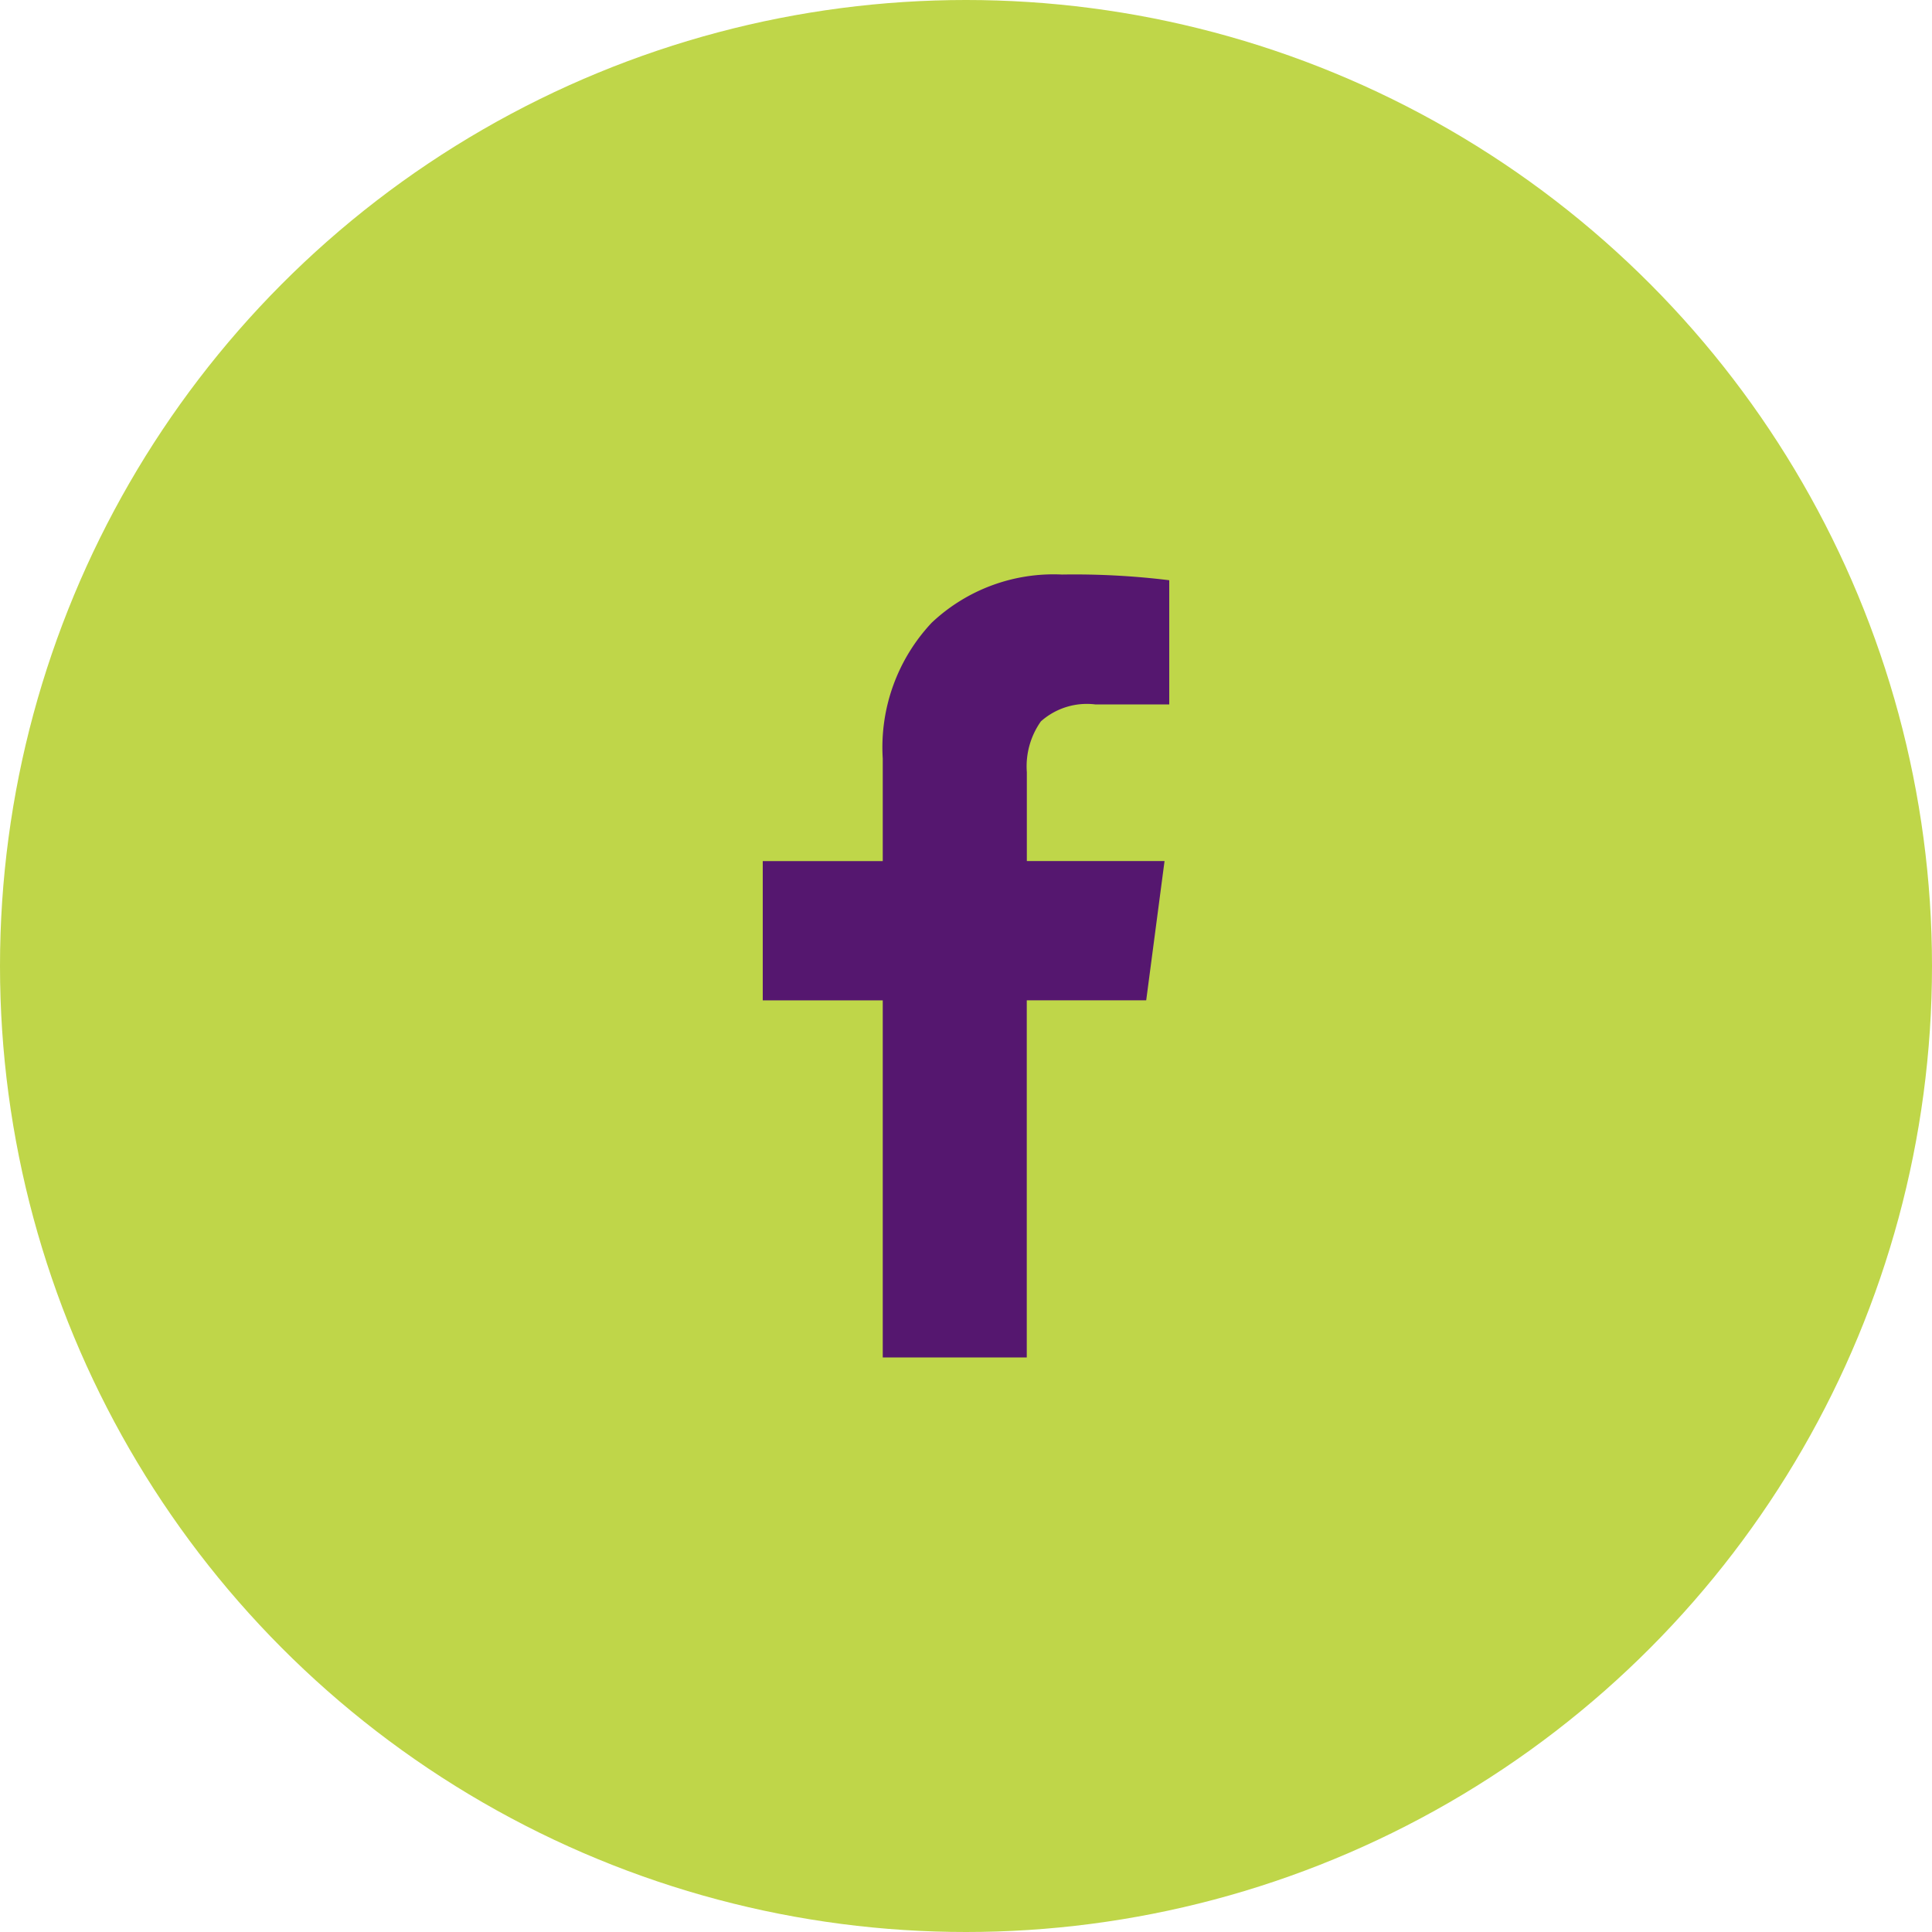
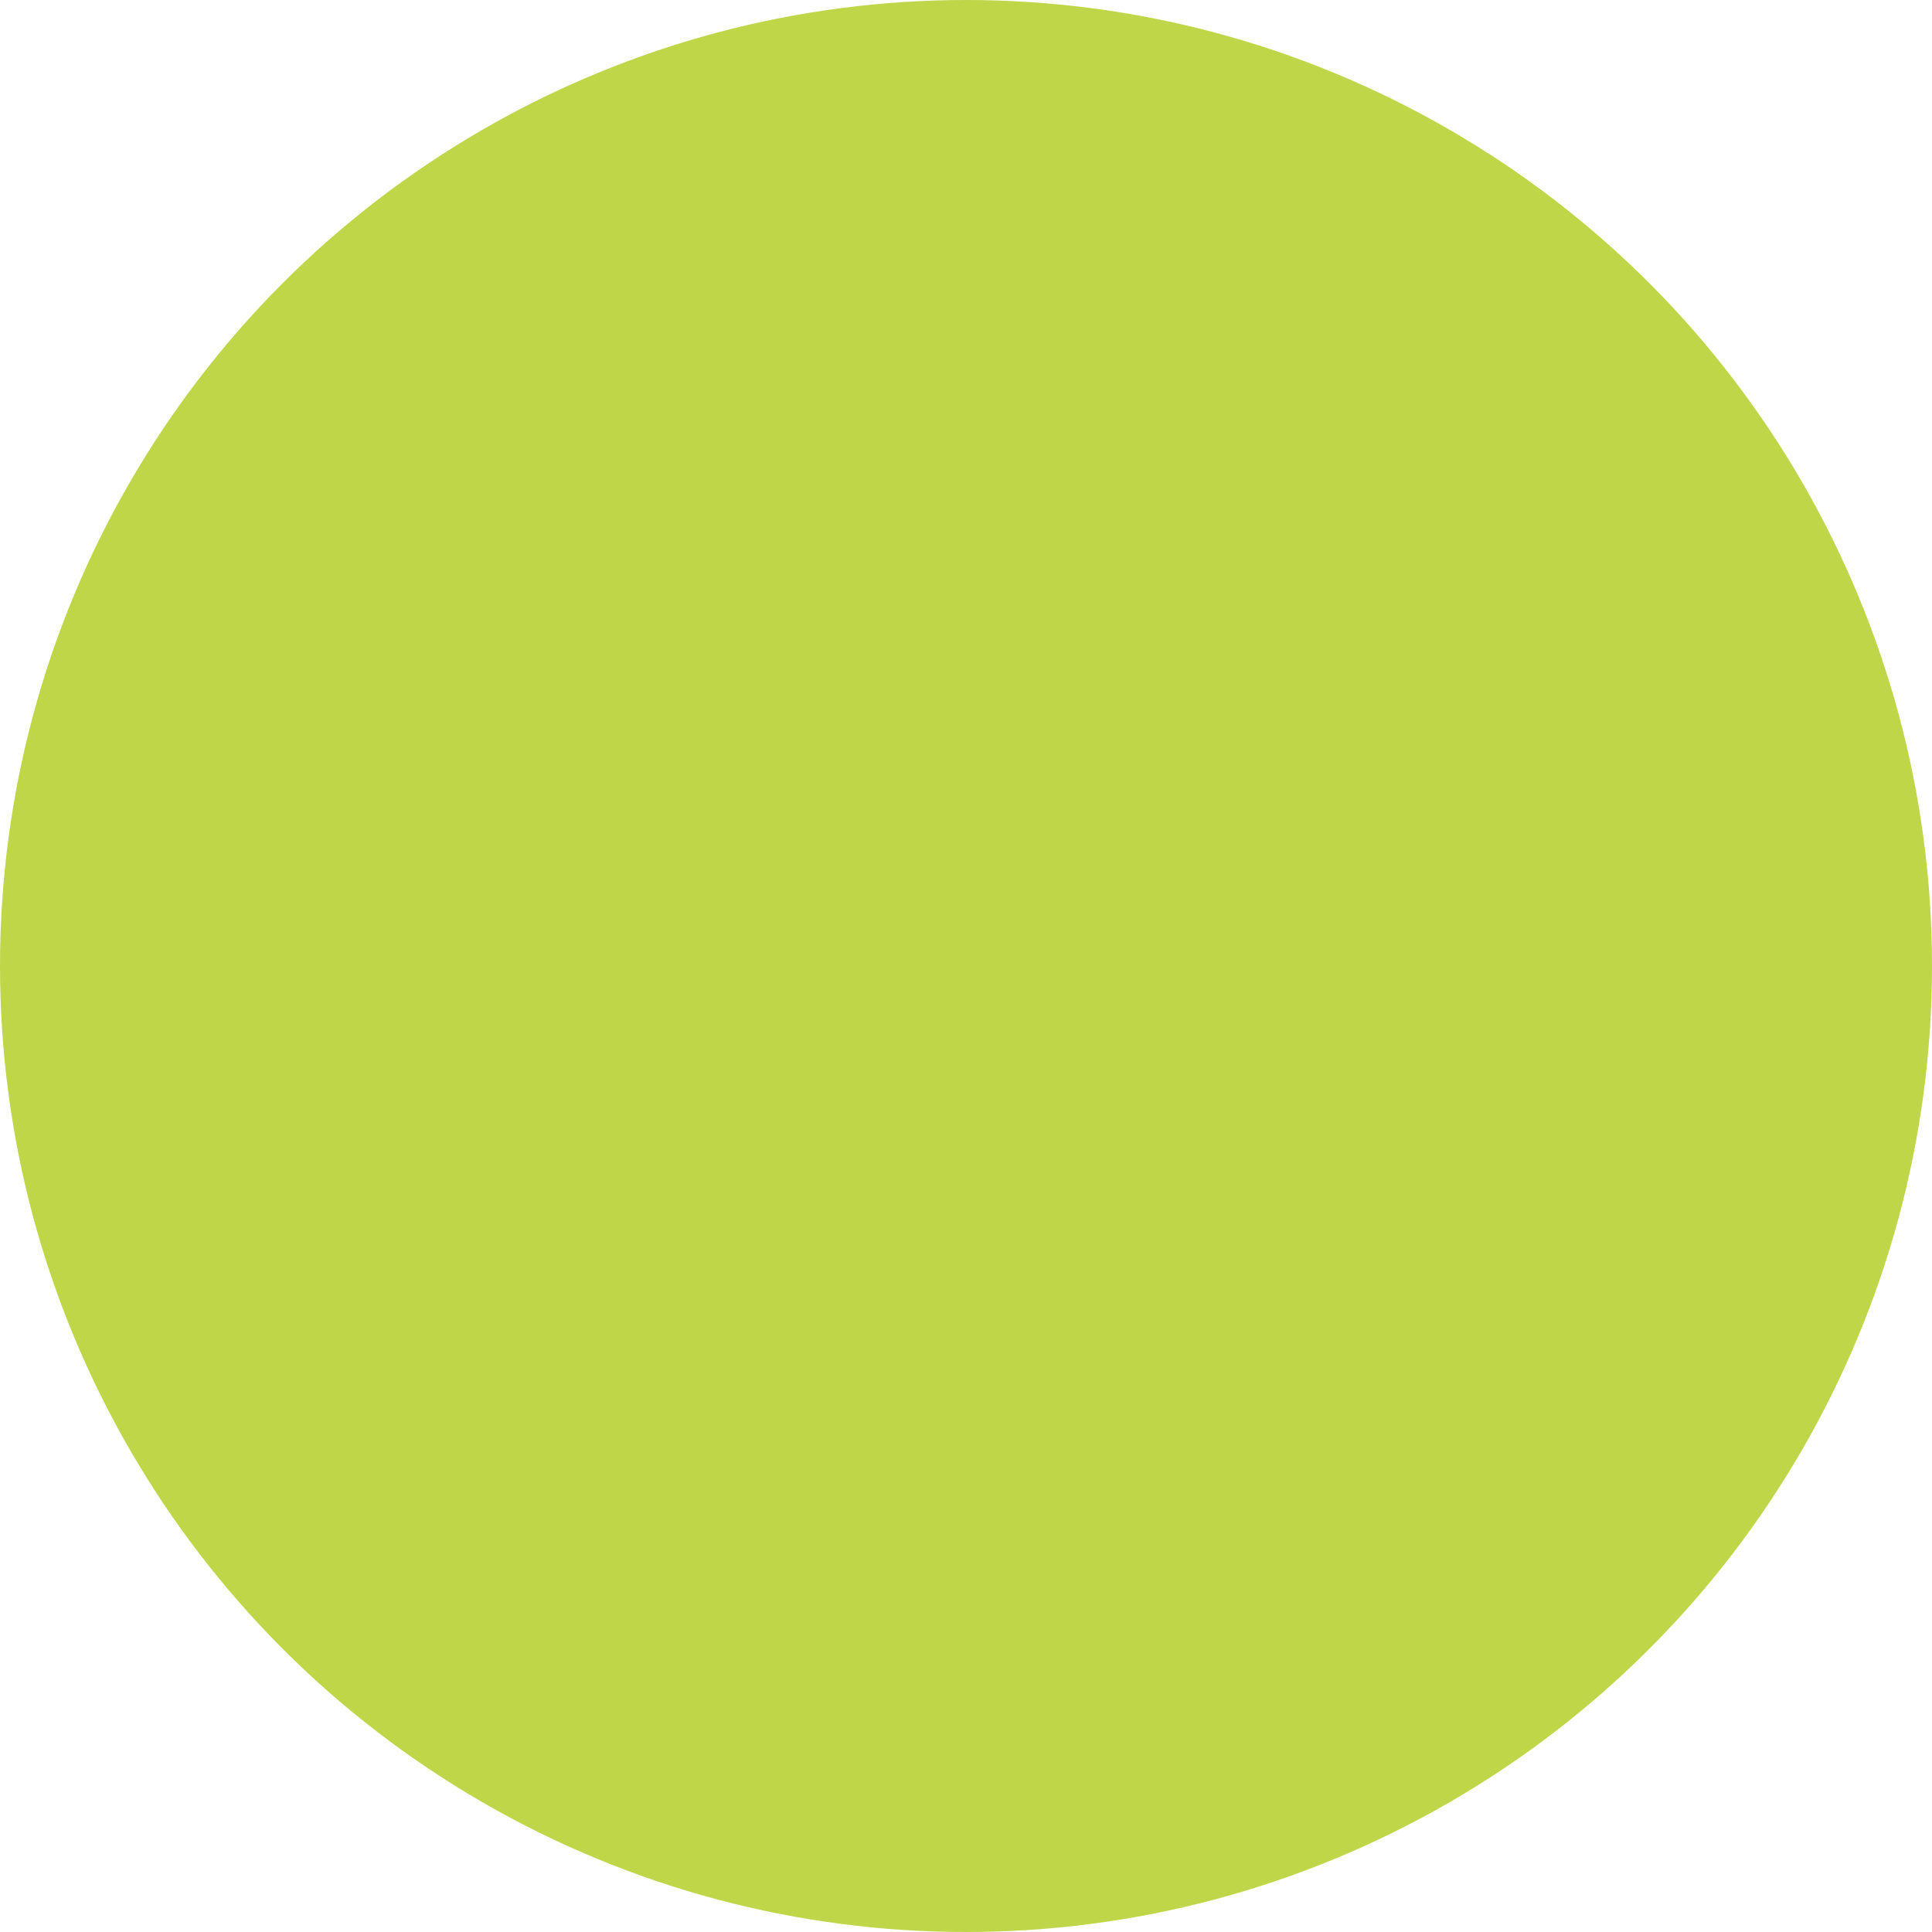
<svg xmlns="http://www.w3.org/2000/svg" width="55" height="55" viewBox="0 0 55 55">
  <g id="Group_3272" data-name="Group 3272" transform="translate(-869 -5790)">
    <circle id="Ellipse_3" data-name="Ellipse 3" cx="27.5" cy="27.5" r="27.5" transform="translate(869 5790)" fill="#bfd649" />
-     <path id="Path_101" data-name="Path 101" d="M12.844-20.411v3.536h-2.1a1.968,1.968,0,0,0-1.554.482,2.218,2.218,0,0,0-.4,1.446v2.531H12.71l-.522,3.964h-3.4V1.714h-4.1V-8.451H1.272v-3.964H4.688v-2.92A5.181,5.181,0,0,1,6.08-19.2a5.055,5.055,0,0,1,3.71-1.373A22.155,22.155,0,0,1,12.844-20.411Z" transform="translate(889.442 5826.929)" fill="#55176f" />
  </g>
</svg>